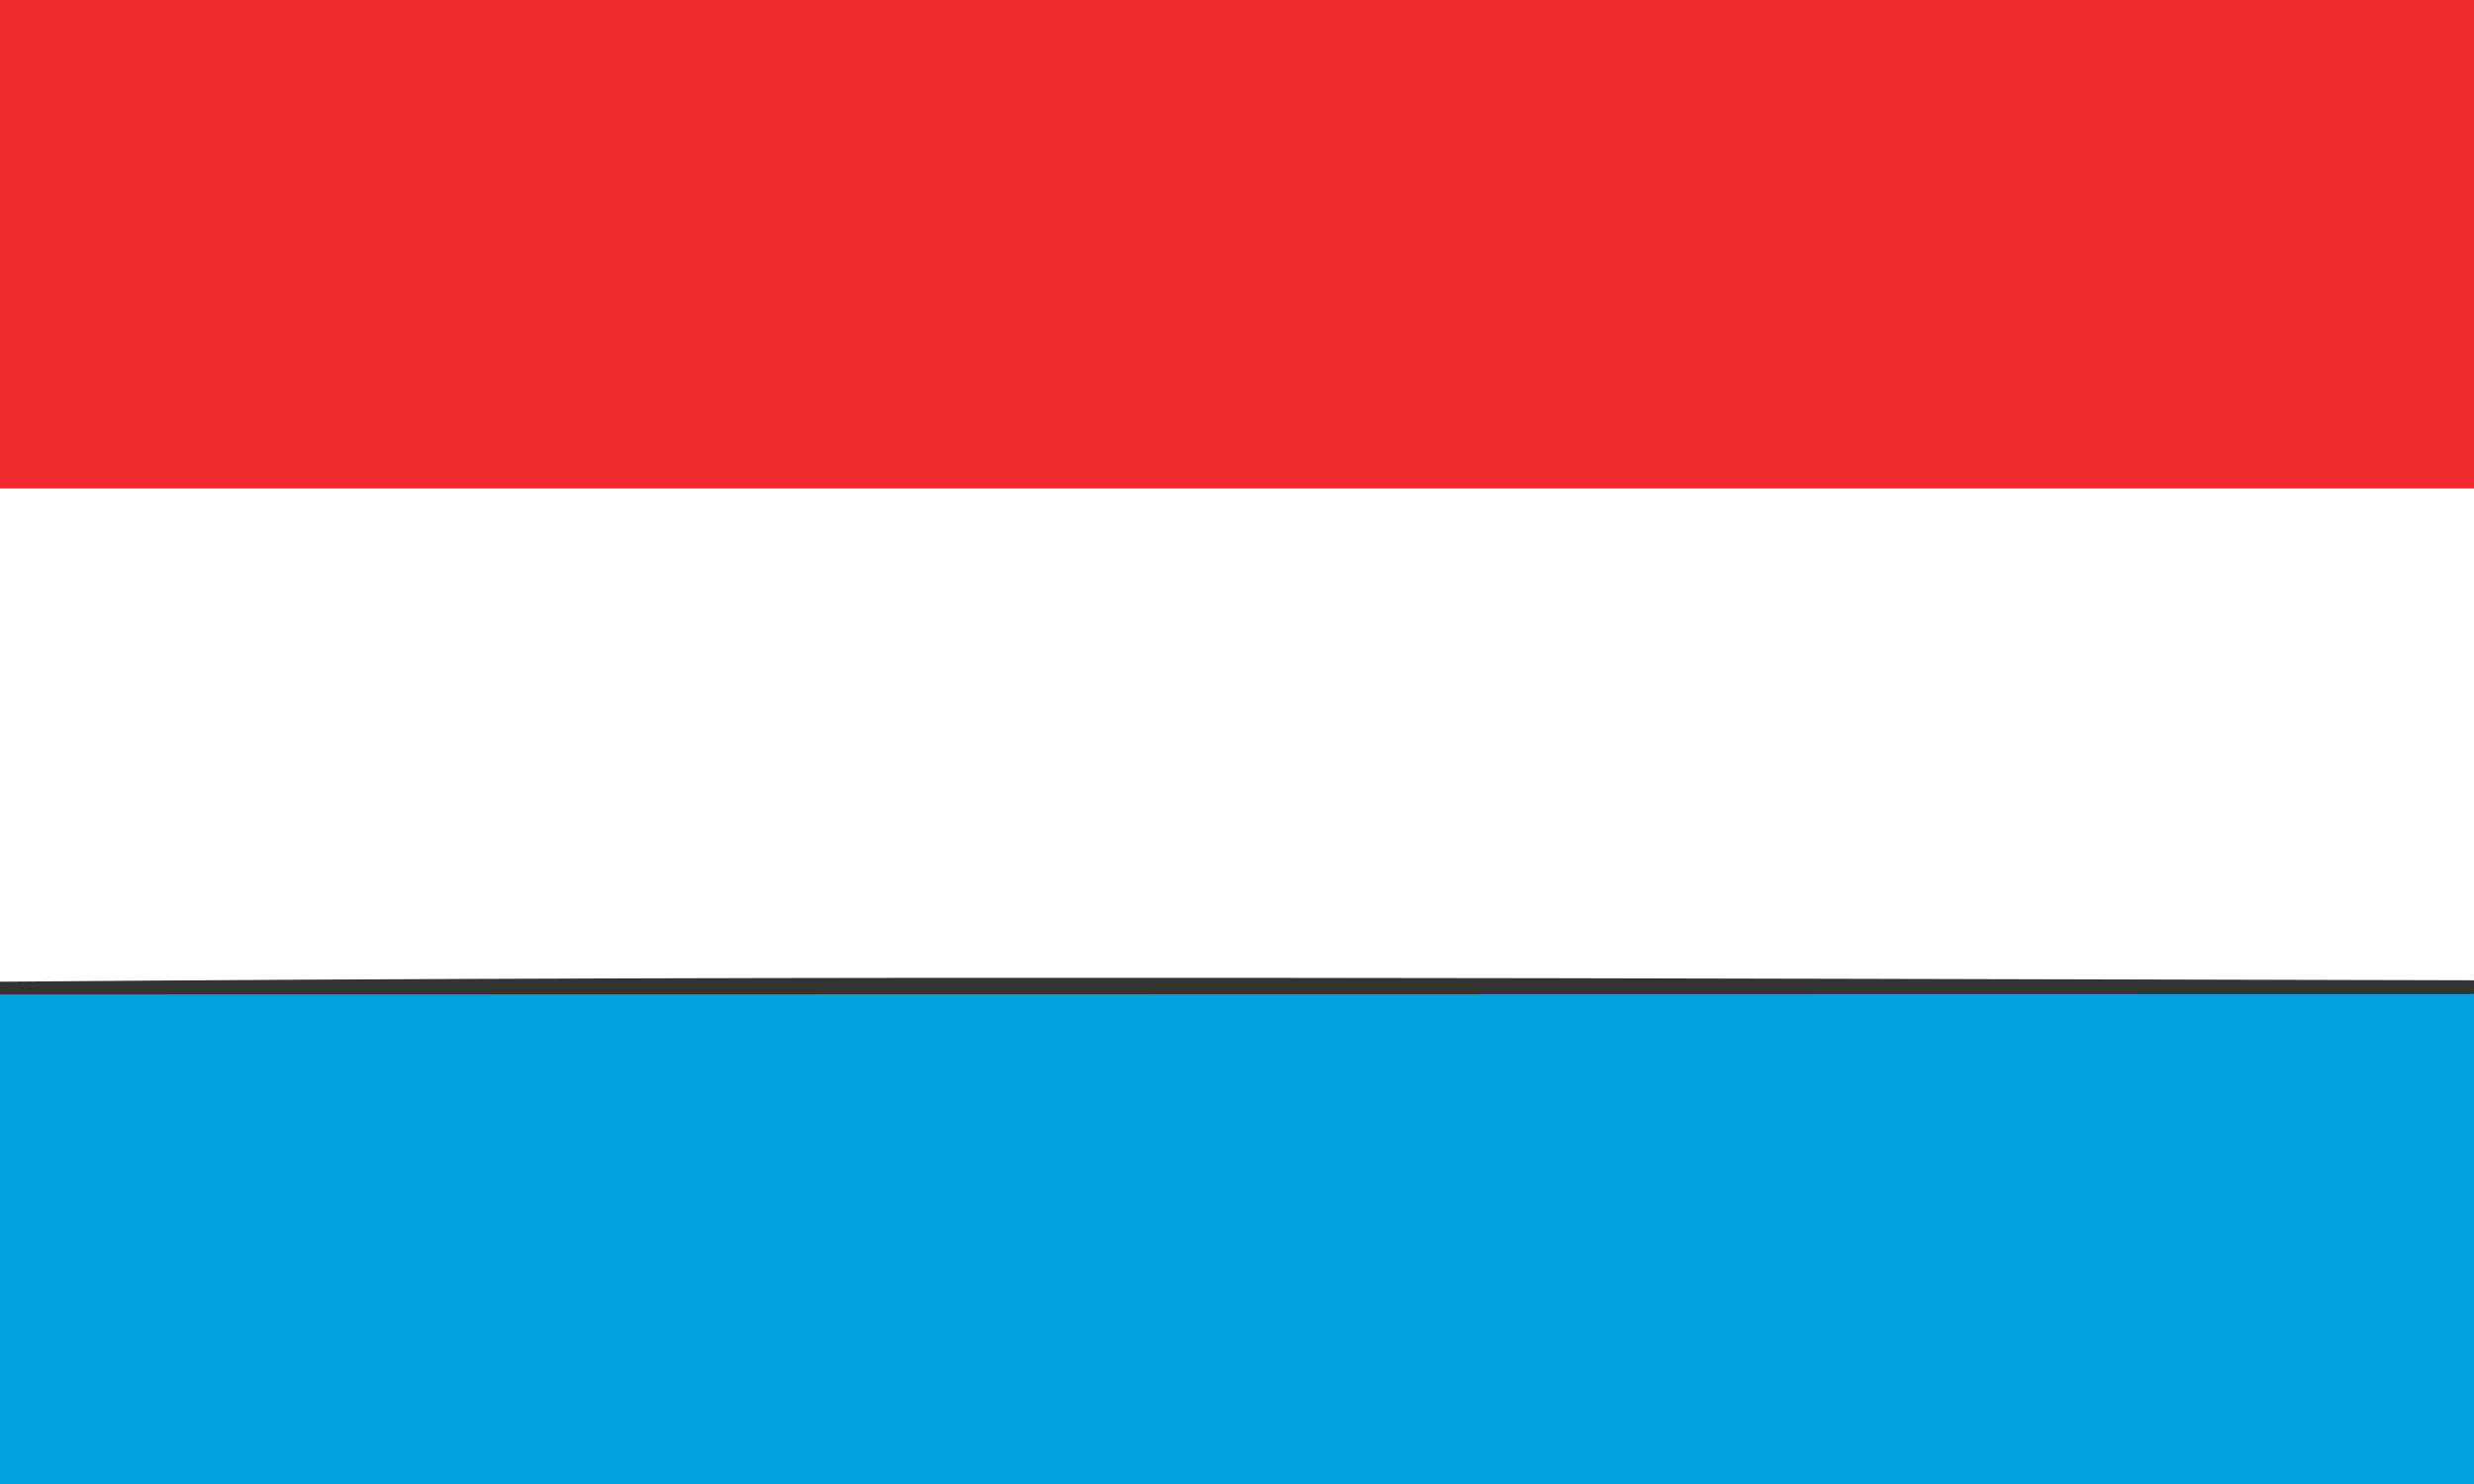
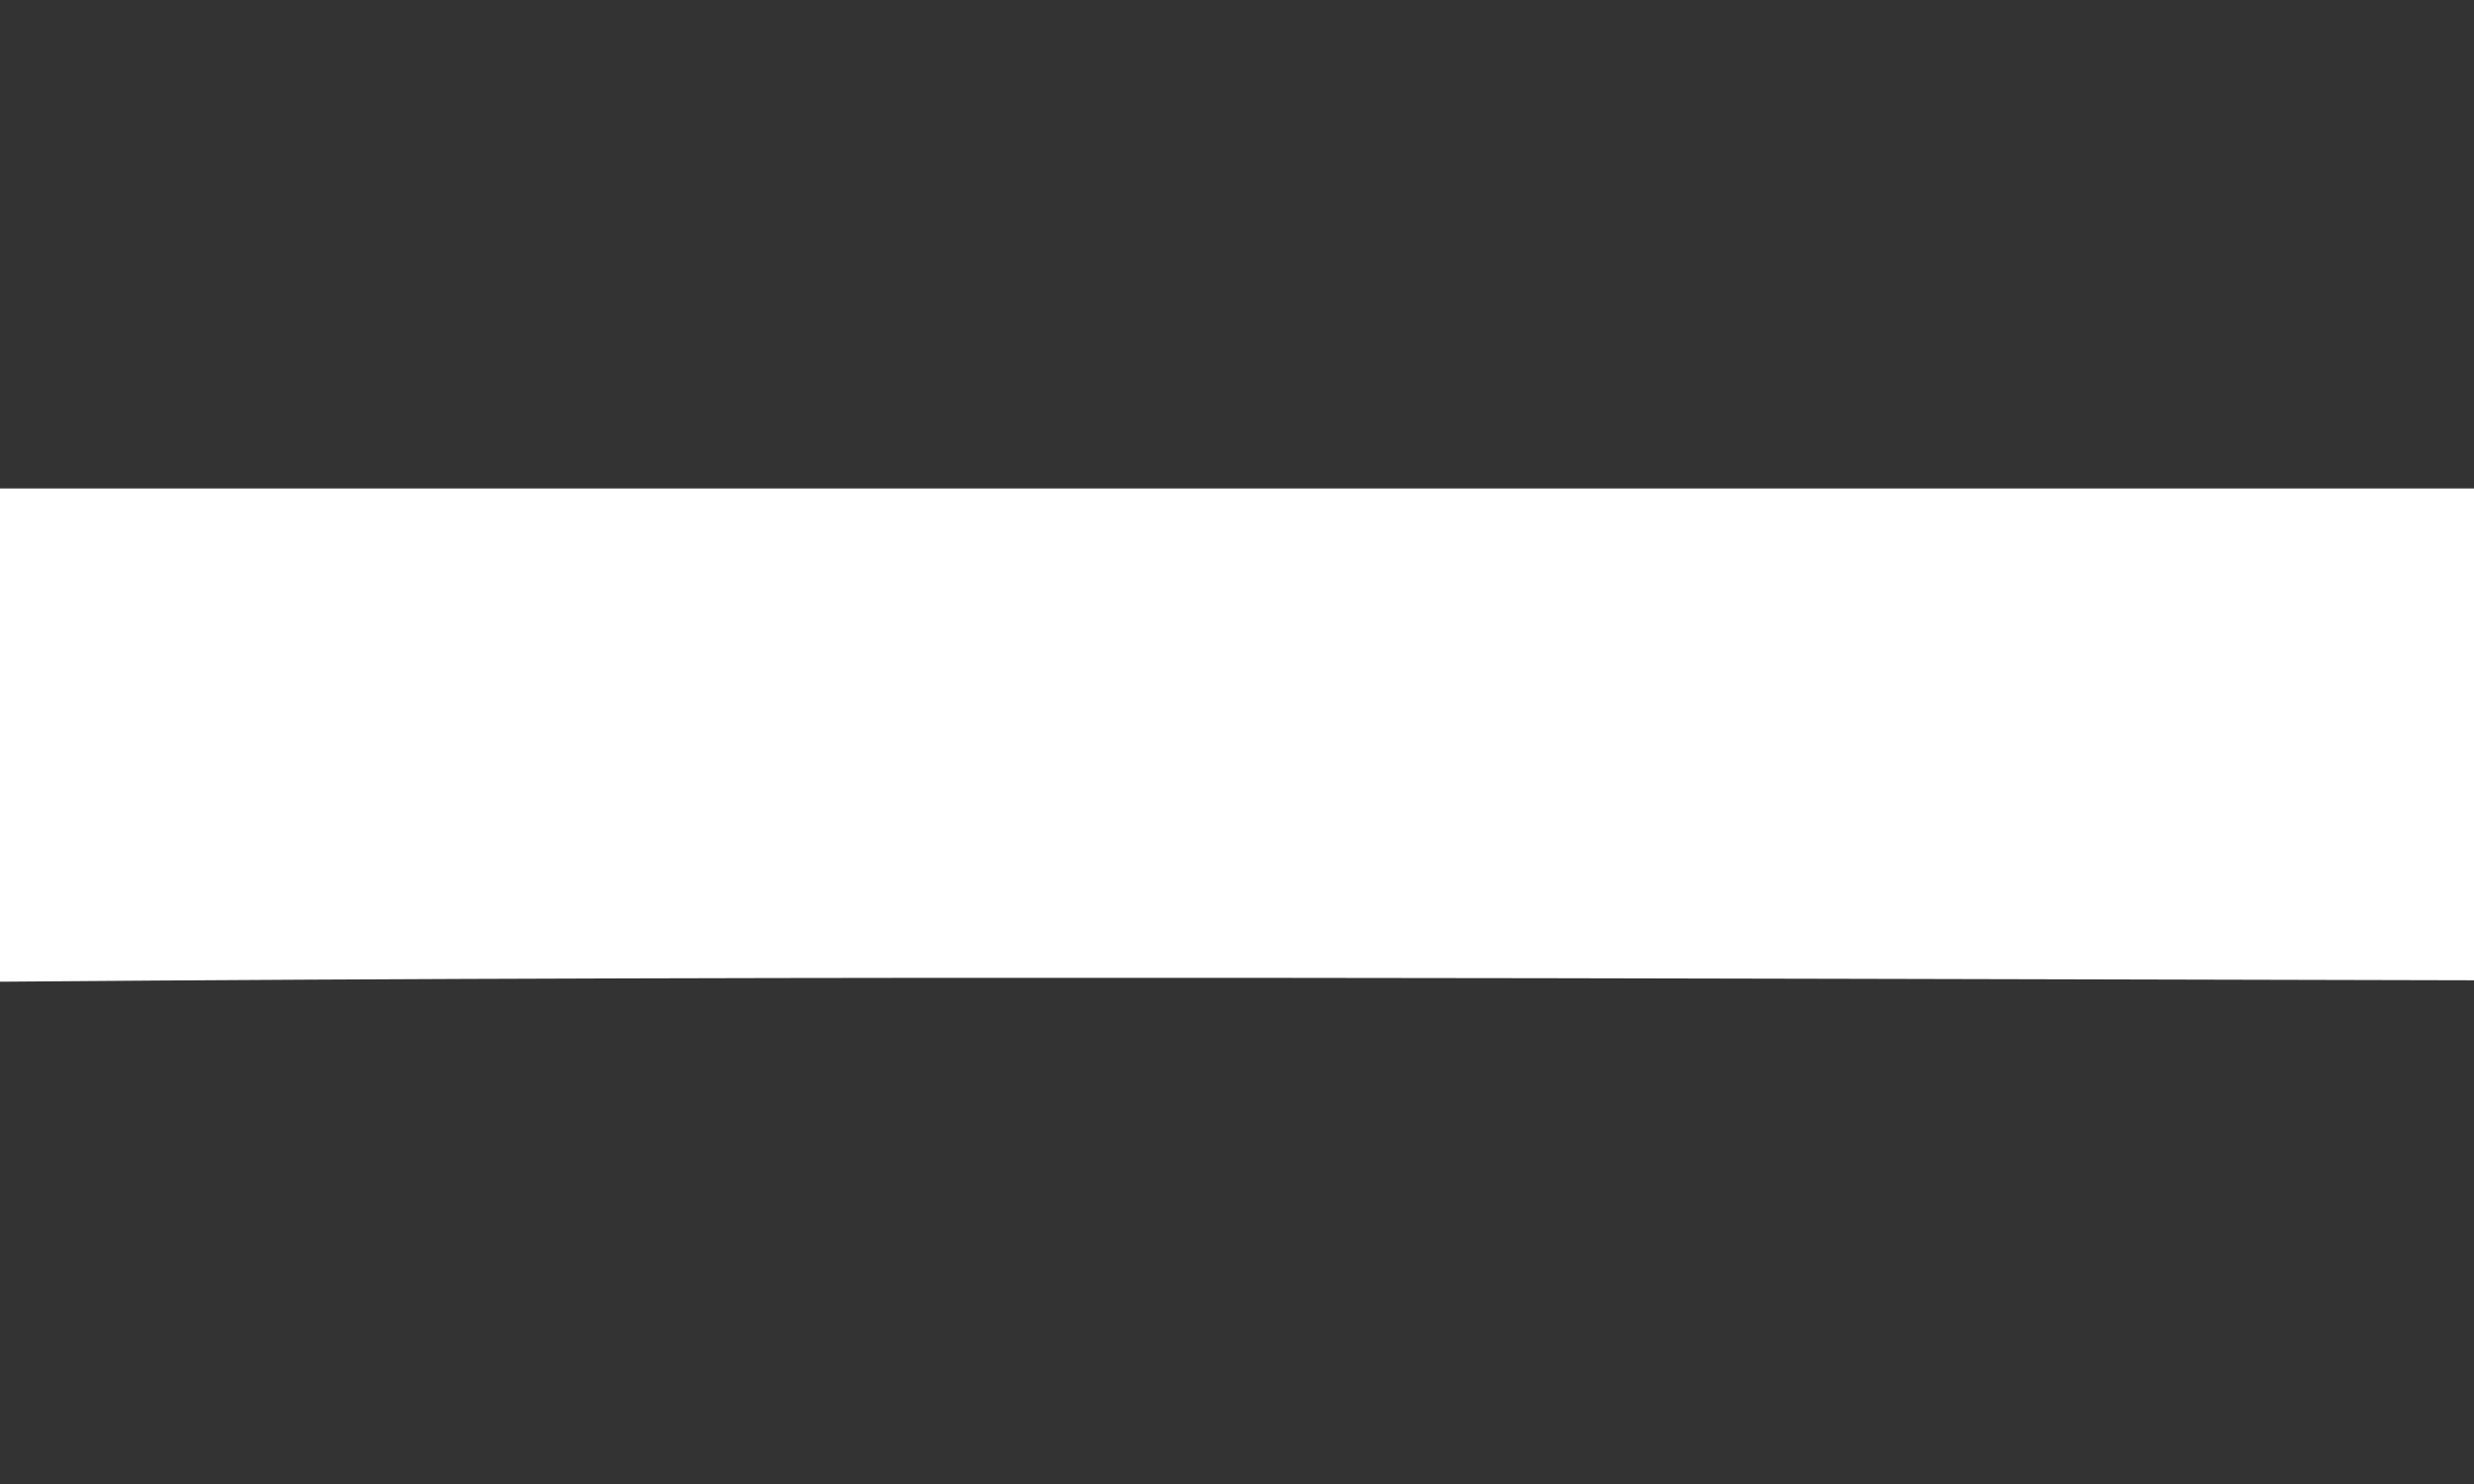
<svg xmlns="http://www.w3.org/2000/svg" version="1.1" id="Ebene_1" x="0px" y="0px" width="50px" height="30px" viewBox="0 1.5 50 30" enable-background="new 0 1.5 50 30" xml:space="preserve">
  <rect x="0" y="1.5" width="50" height="30" fill="#333333" stroke="none" />
  <g>
    <g>
-       <path id="p0_1_" fill="#EF2B2D" d="M0,1.5h50v10.132c-16.65-0.117-33.36,0.243-50-0.181V1.5z" />
-     </g>
+       </g>
    <g>
      <path id="p1_1_" fill="#FFFFFF" d="M0,11.375h50v9.942c-16.66-0.035-33.34-0.107-50,0.029V11.375z" />
    </g>
    <g>
-       <path id="p2_1_" fill="#00A3DD" d="M0,21.604l50-0.01V31.5H0V21.604z" />
-     </g>
+       </g>
  </g>
</svg>